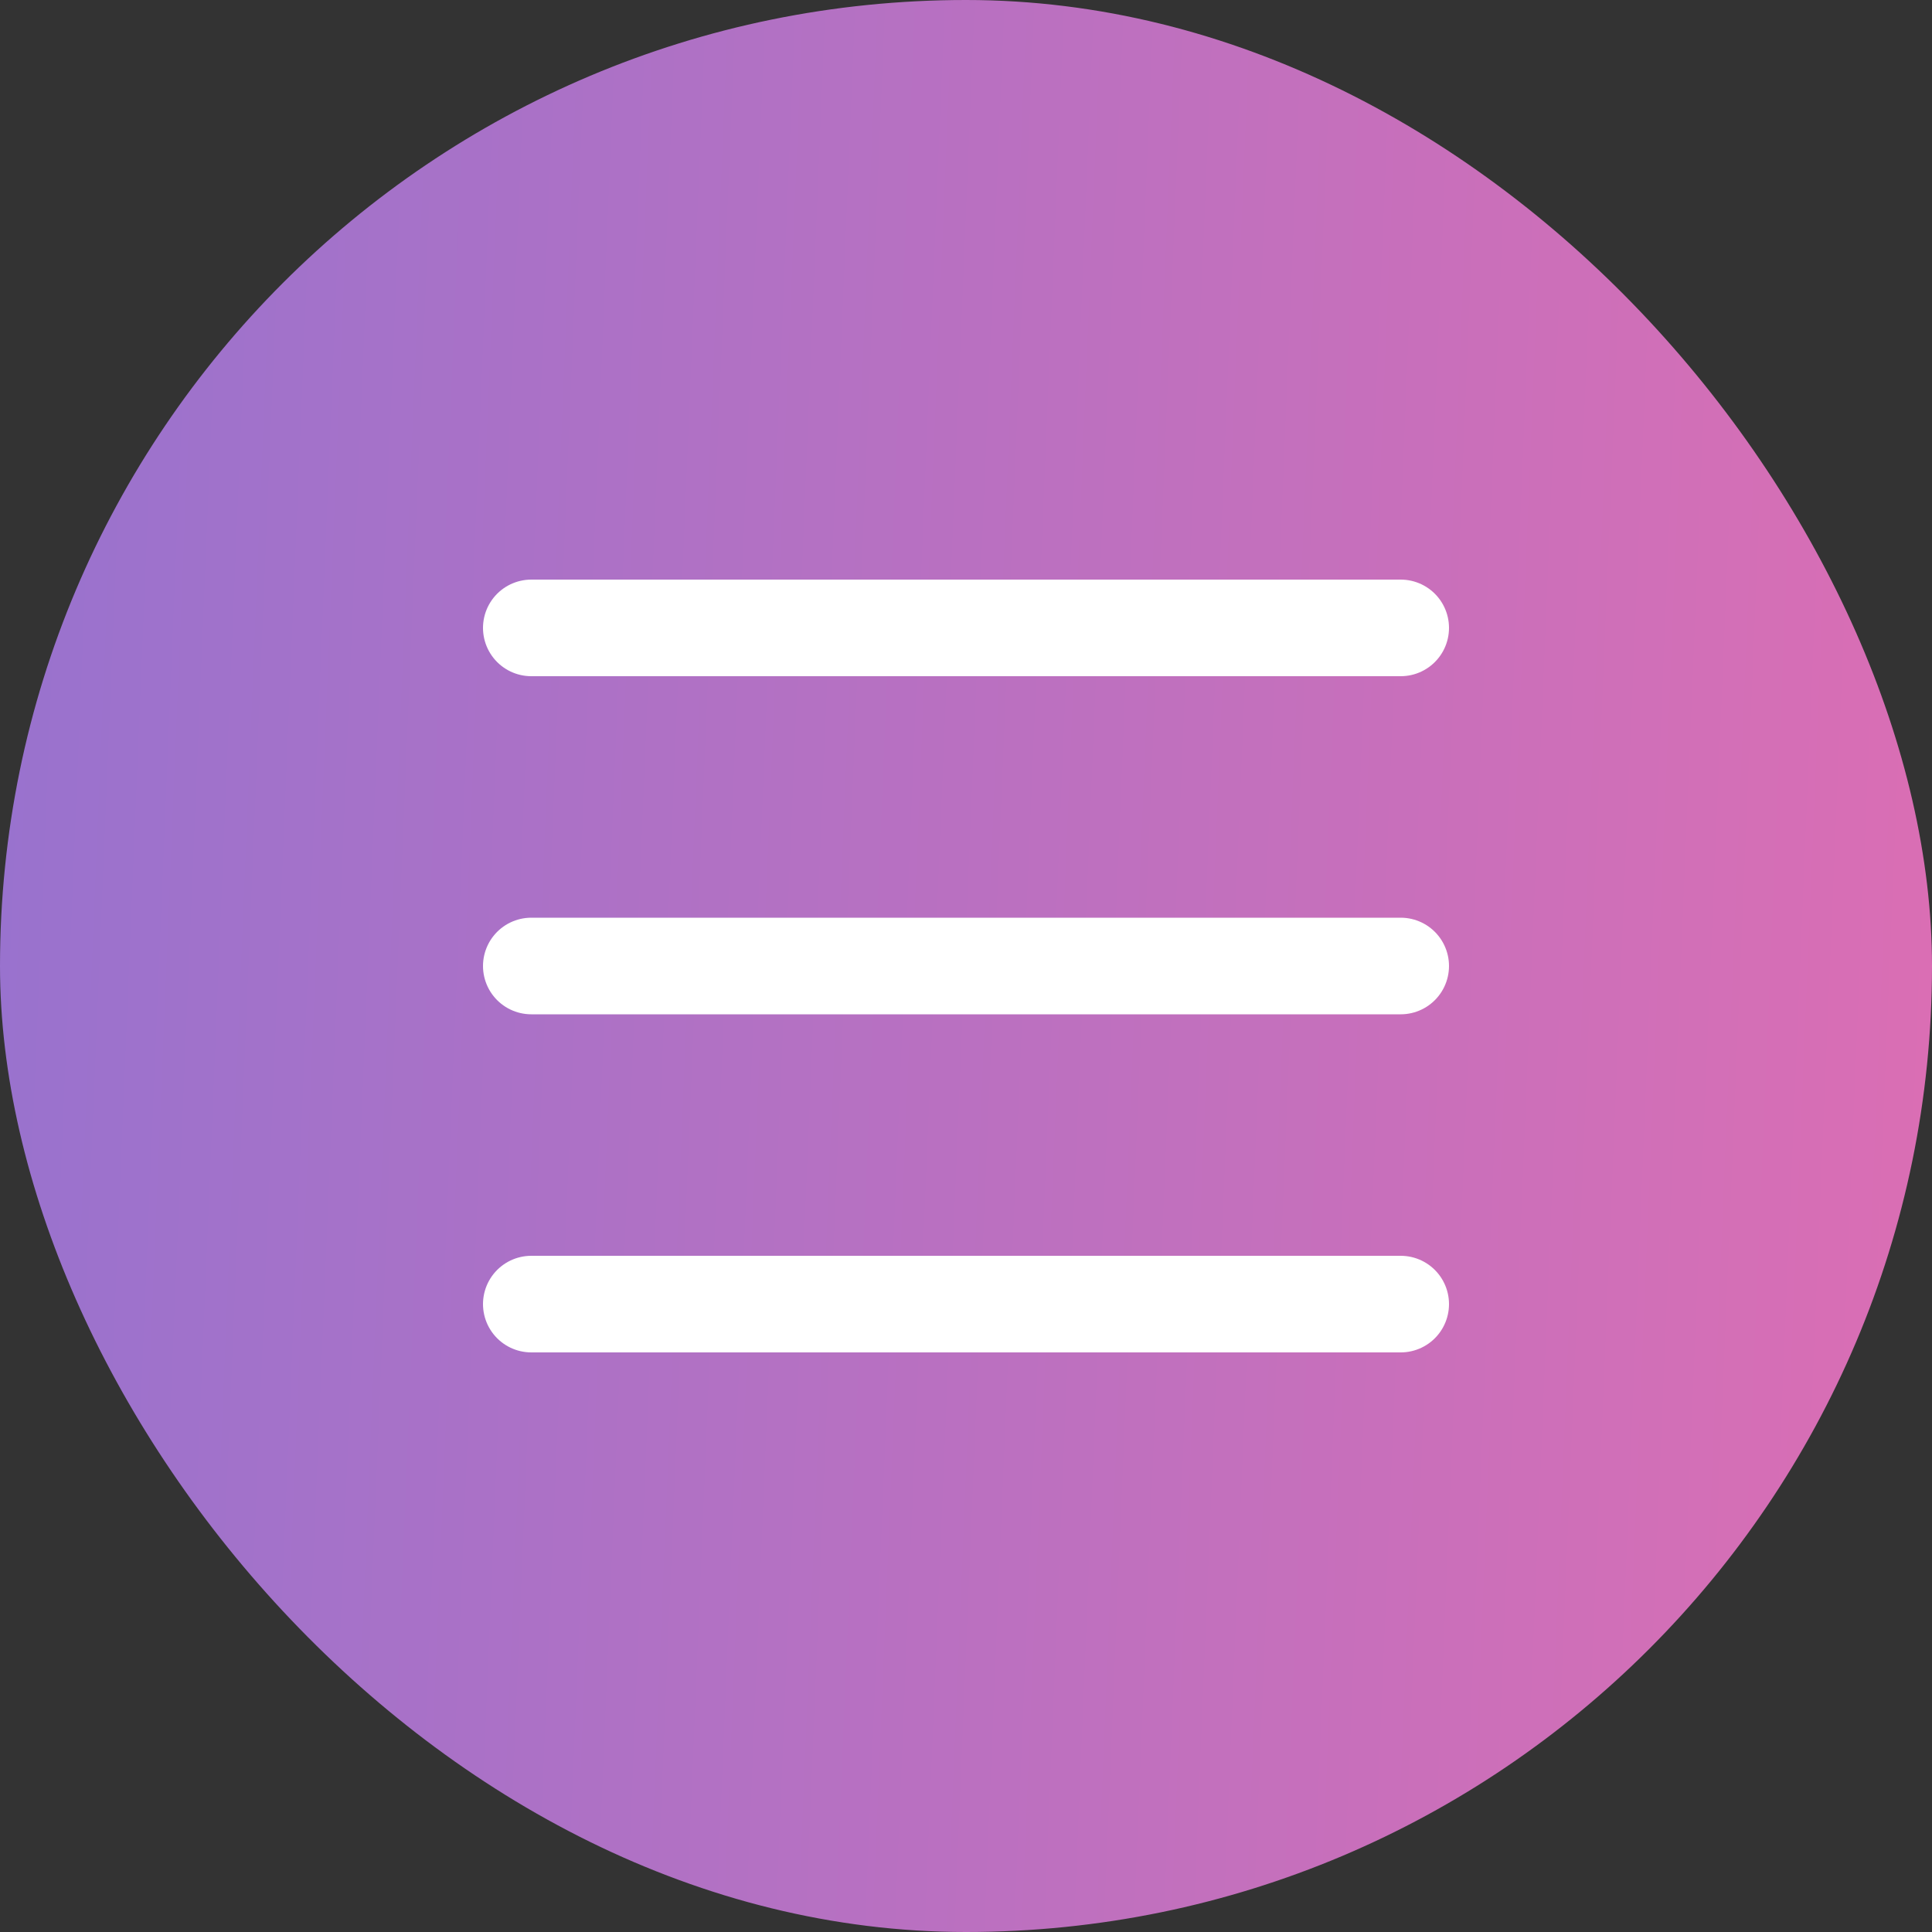
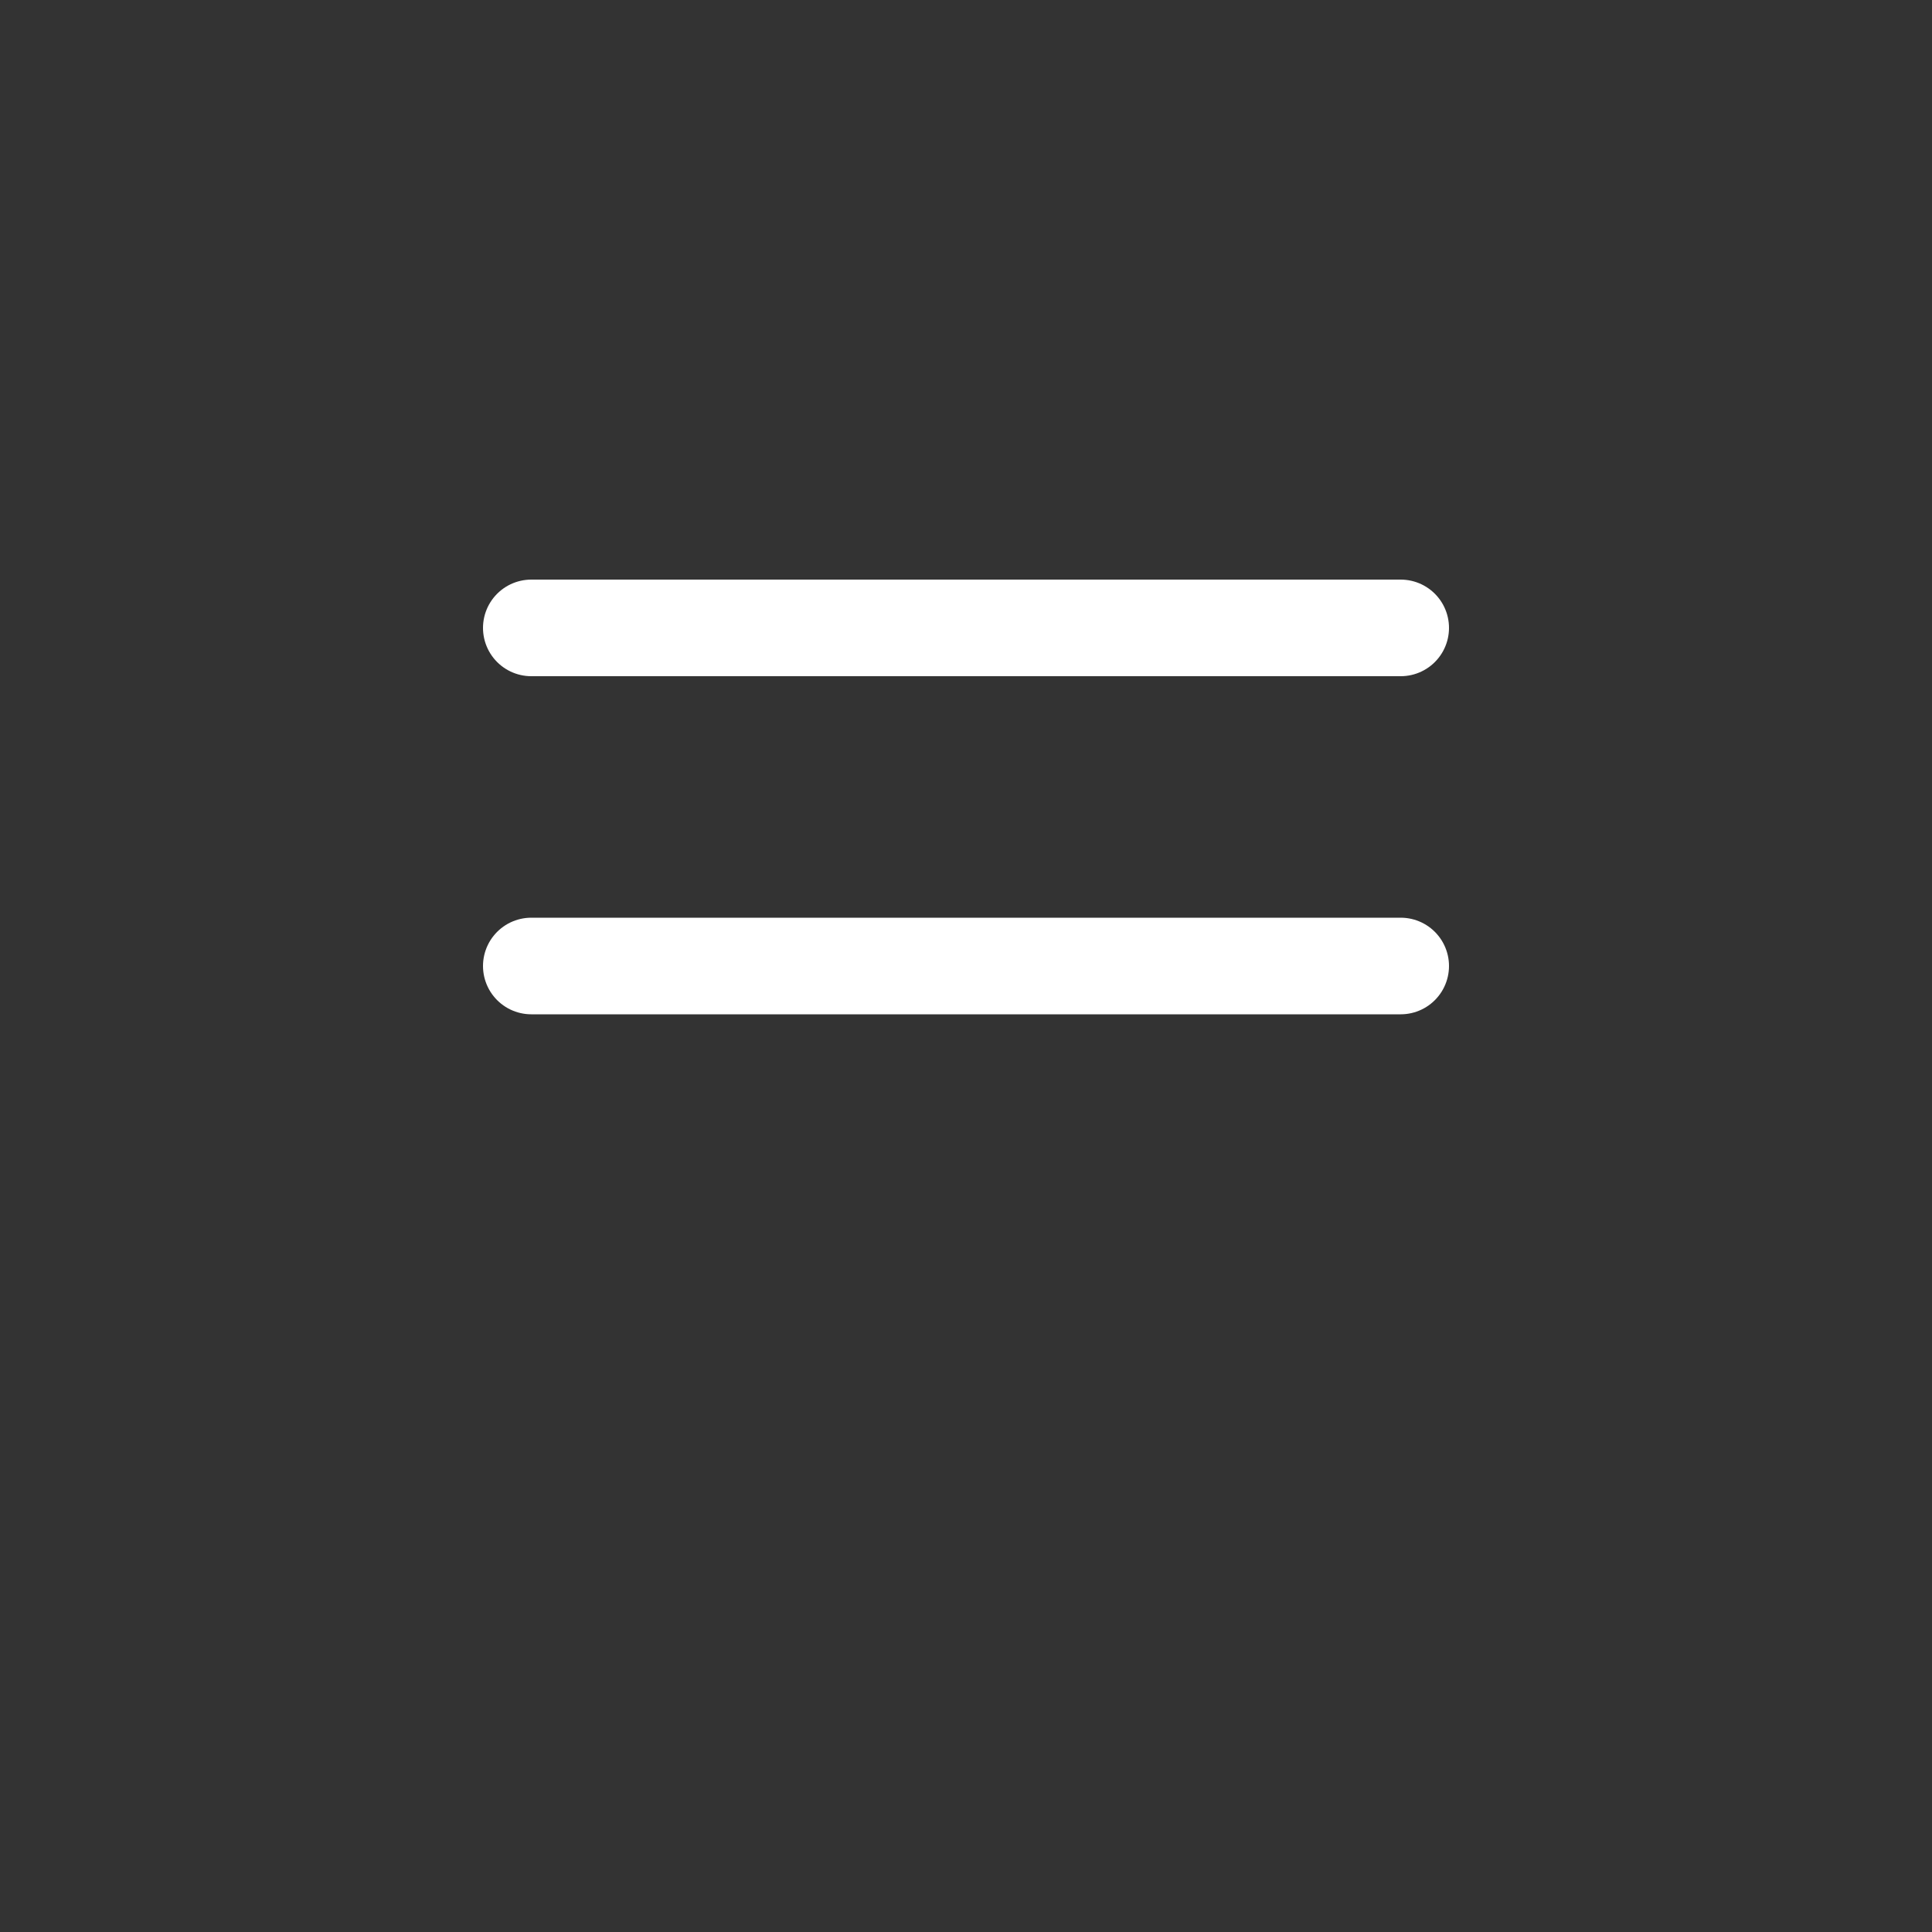
<svg xmlns="http://www.w3.org/2000/svg" width="80" height="80" viewBox="0 0 80 80" fill="none">
  <rect x="0" y="0" width="80" height="80" fill="#333333" stroke="none" />
-   <rect width="80" height="80" rx="40" fill="url(#paint0_linear_1580_547)" />
-   <path d="M22 26H58M22 40H58M22 54H58" stroke="white" stroke-width="4" stroke-linecap="round" stroke-linejoin="round" />
+   <path d="M22 26H58M22 40H58M22 54" stroke="white" stroke-width="4" stroke-linecap="round" stroke-linejoin="round" />
  <defs>
    <linearGradient id="paint0_linear_1580_547" x1="-8.771" y1="8" x2="83.732" y2="11.833" gradientUnits="userSpaceOnUse">
      <stop stop-color="#9173D1" />
      <stop offset="1" stop-color="#DC6EB3" />
    </linearGradient>
  </defs>
</svg>